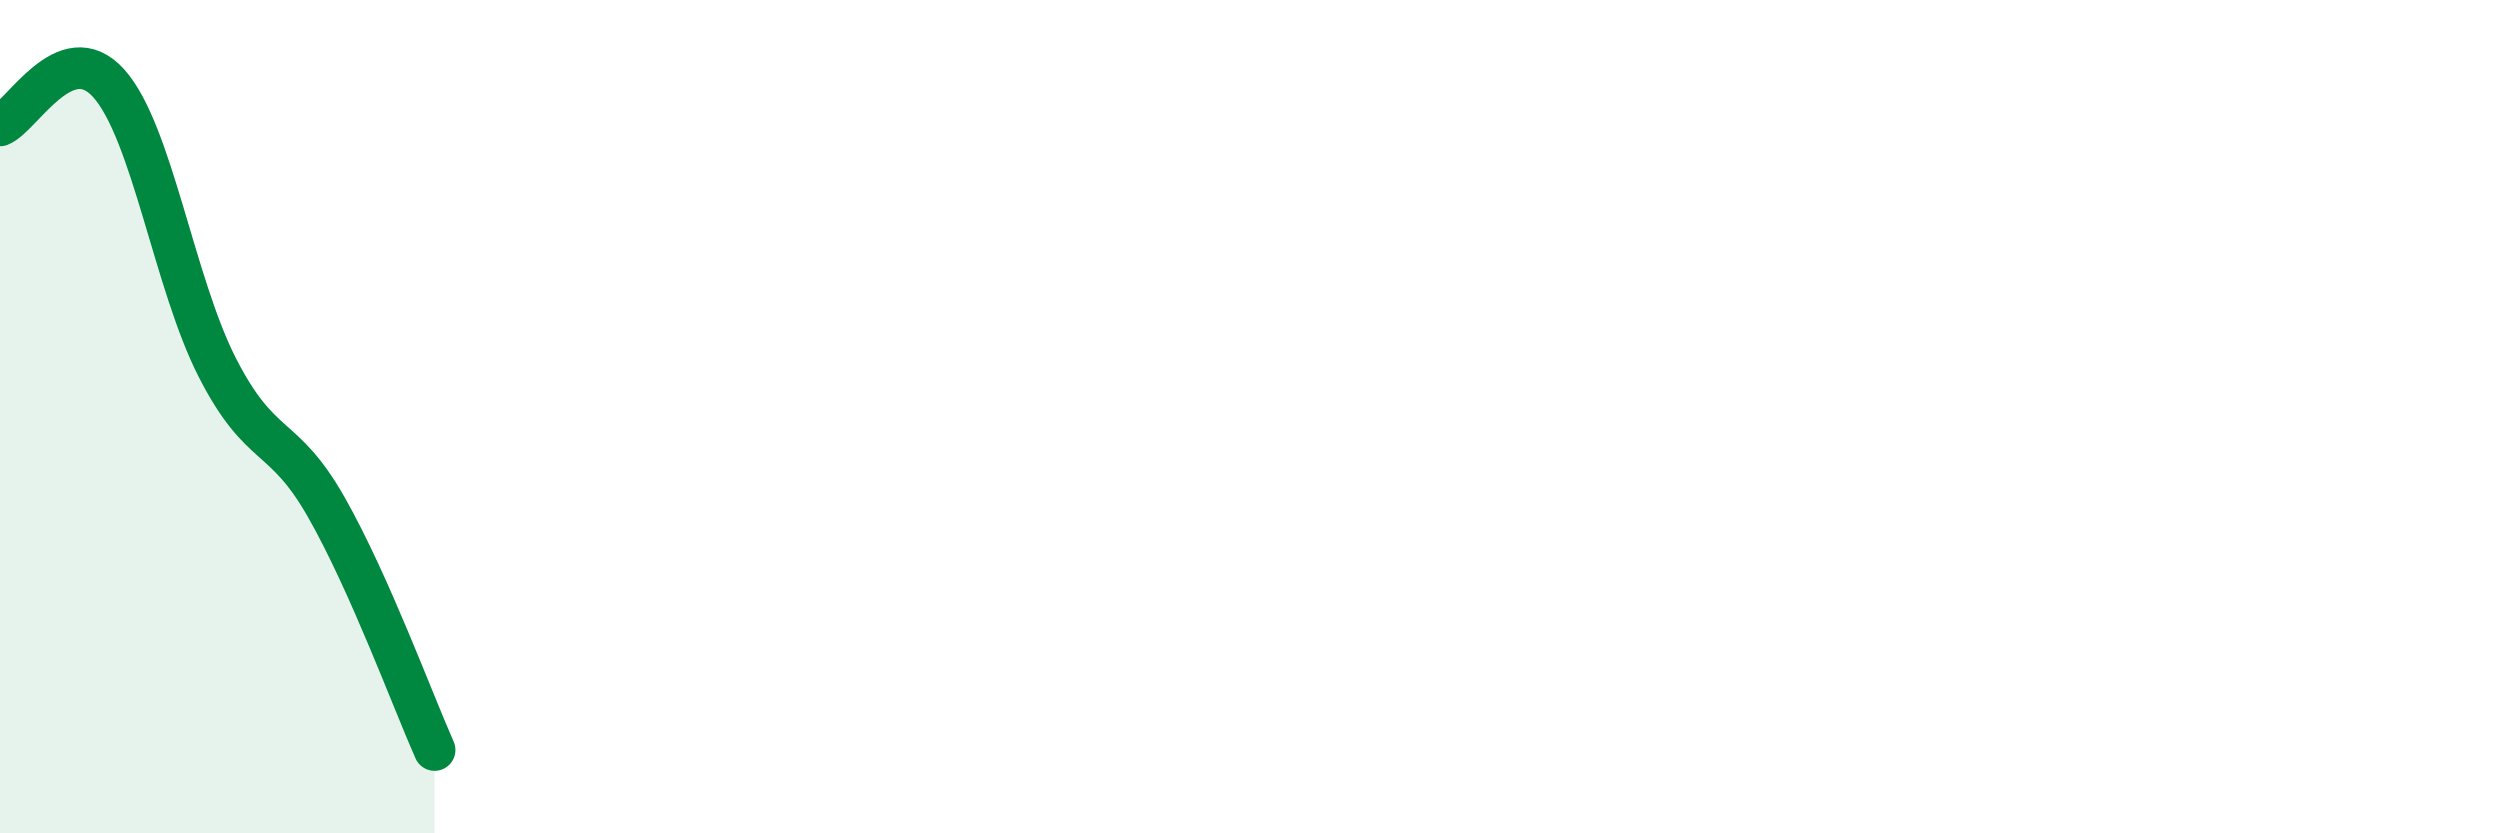
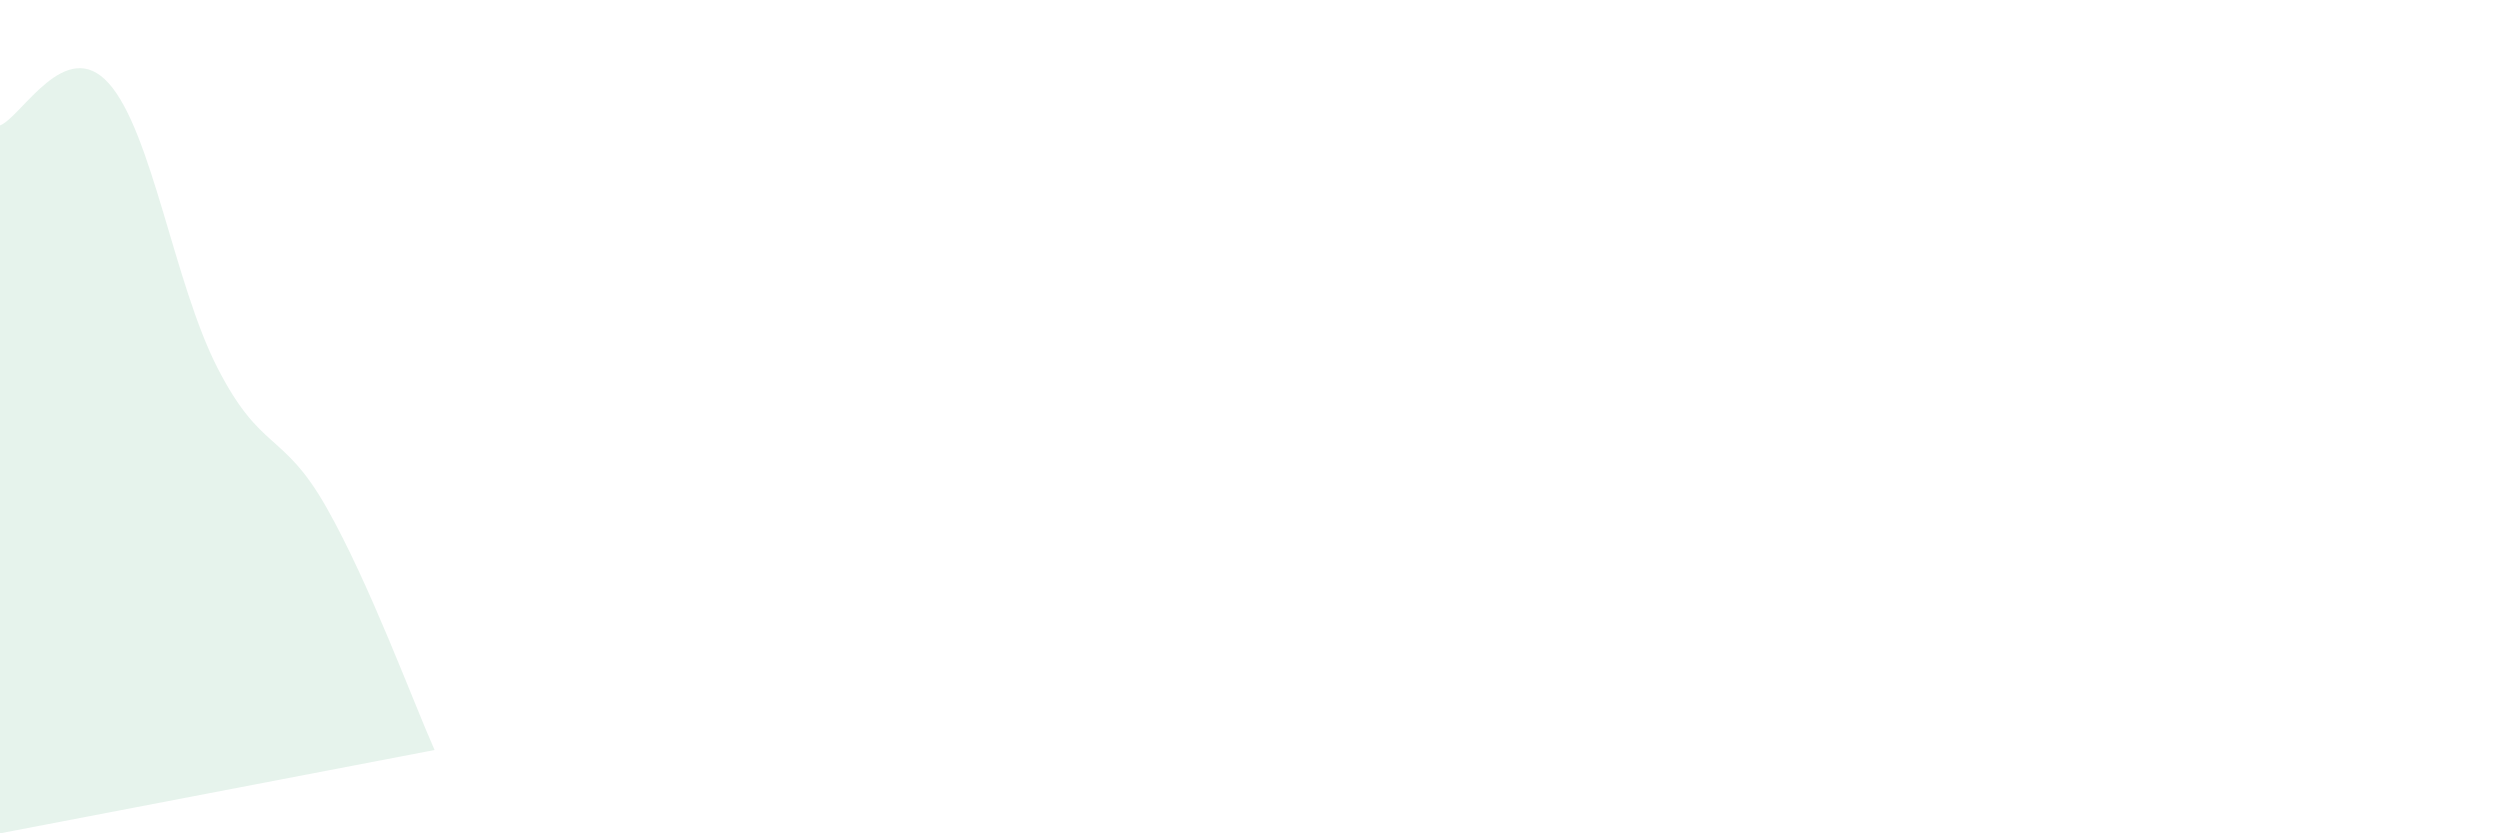
<svg xmlns="http://www.w3.org/2000/svg" width="60" height="20" viewBox="0 0 60 20">
-   <path d="M 0,3.01 C 0.52,2.81 1.57,0.84 2.61,2 C 3.65,3.16 4.18,6.8 5.22,8.83 C 6.26,10.86 6.79,10.34 7.83,12.17 C 8.87,14 9.91,16.83 10.43,18L10.43 20L0 20Z" fill="#008740" opacity="0.1" stroke-linecap="round" stroke-linejoin="round" />
-   <path d="M 0,3.01 C 0.52,2.81 1.57,0.84 2.61,2 C 3.65,3.16 4.18,6.8 5.22,8.83 C 6.26,10.86 6.79,10.34 7.83,12.17 C 8.87,14 9.91,16.83 10.43,18" stroke="#008740" stroke-width="1" fill="none" stroke-linecap="round" stroke-linejoin="round" />
+   <path d="M 0,3.01 C 0.52,2.81 1.57,0.84 2.61,2 C 3.65,3.16 4.18,6.8 5.22,8.83 C 6.26,10.86 6.79,10.34 7.83,12.17 C 8.87,14 9.91,16.83 10.43,18L0 20Z" fill="#008740" opacity="0.1" stroke-linecap="round" stroke-linejoin="round" />
</svg>